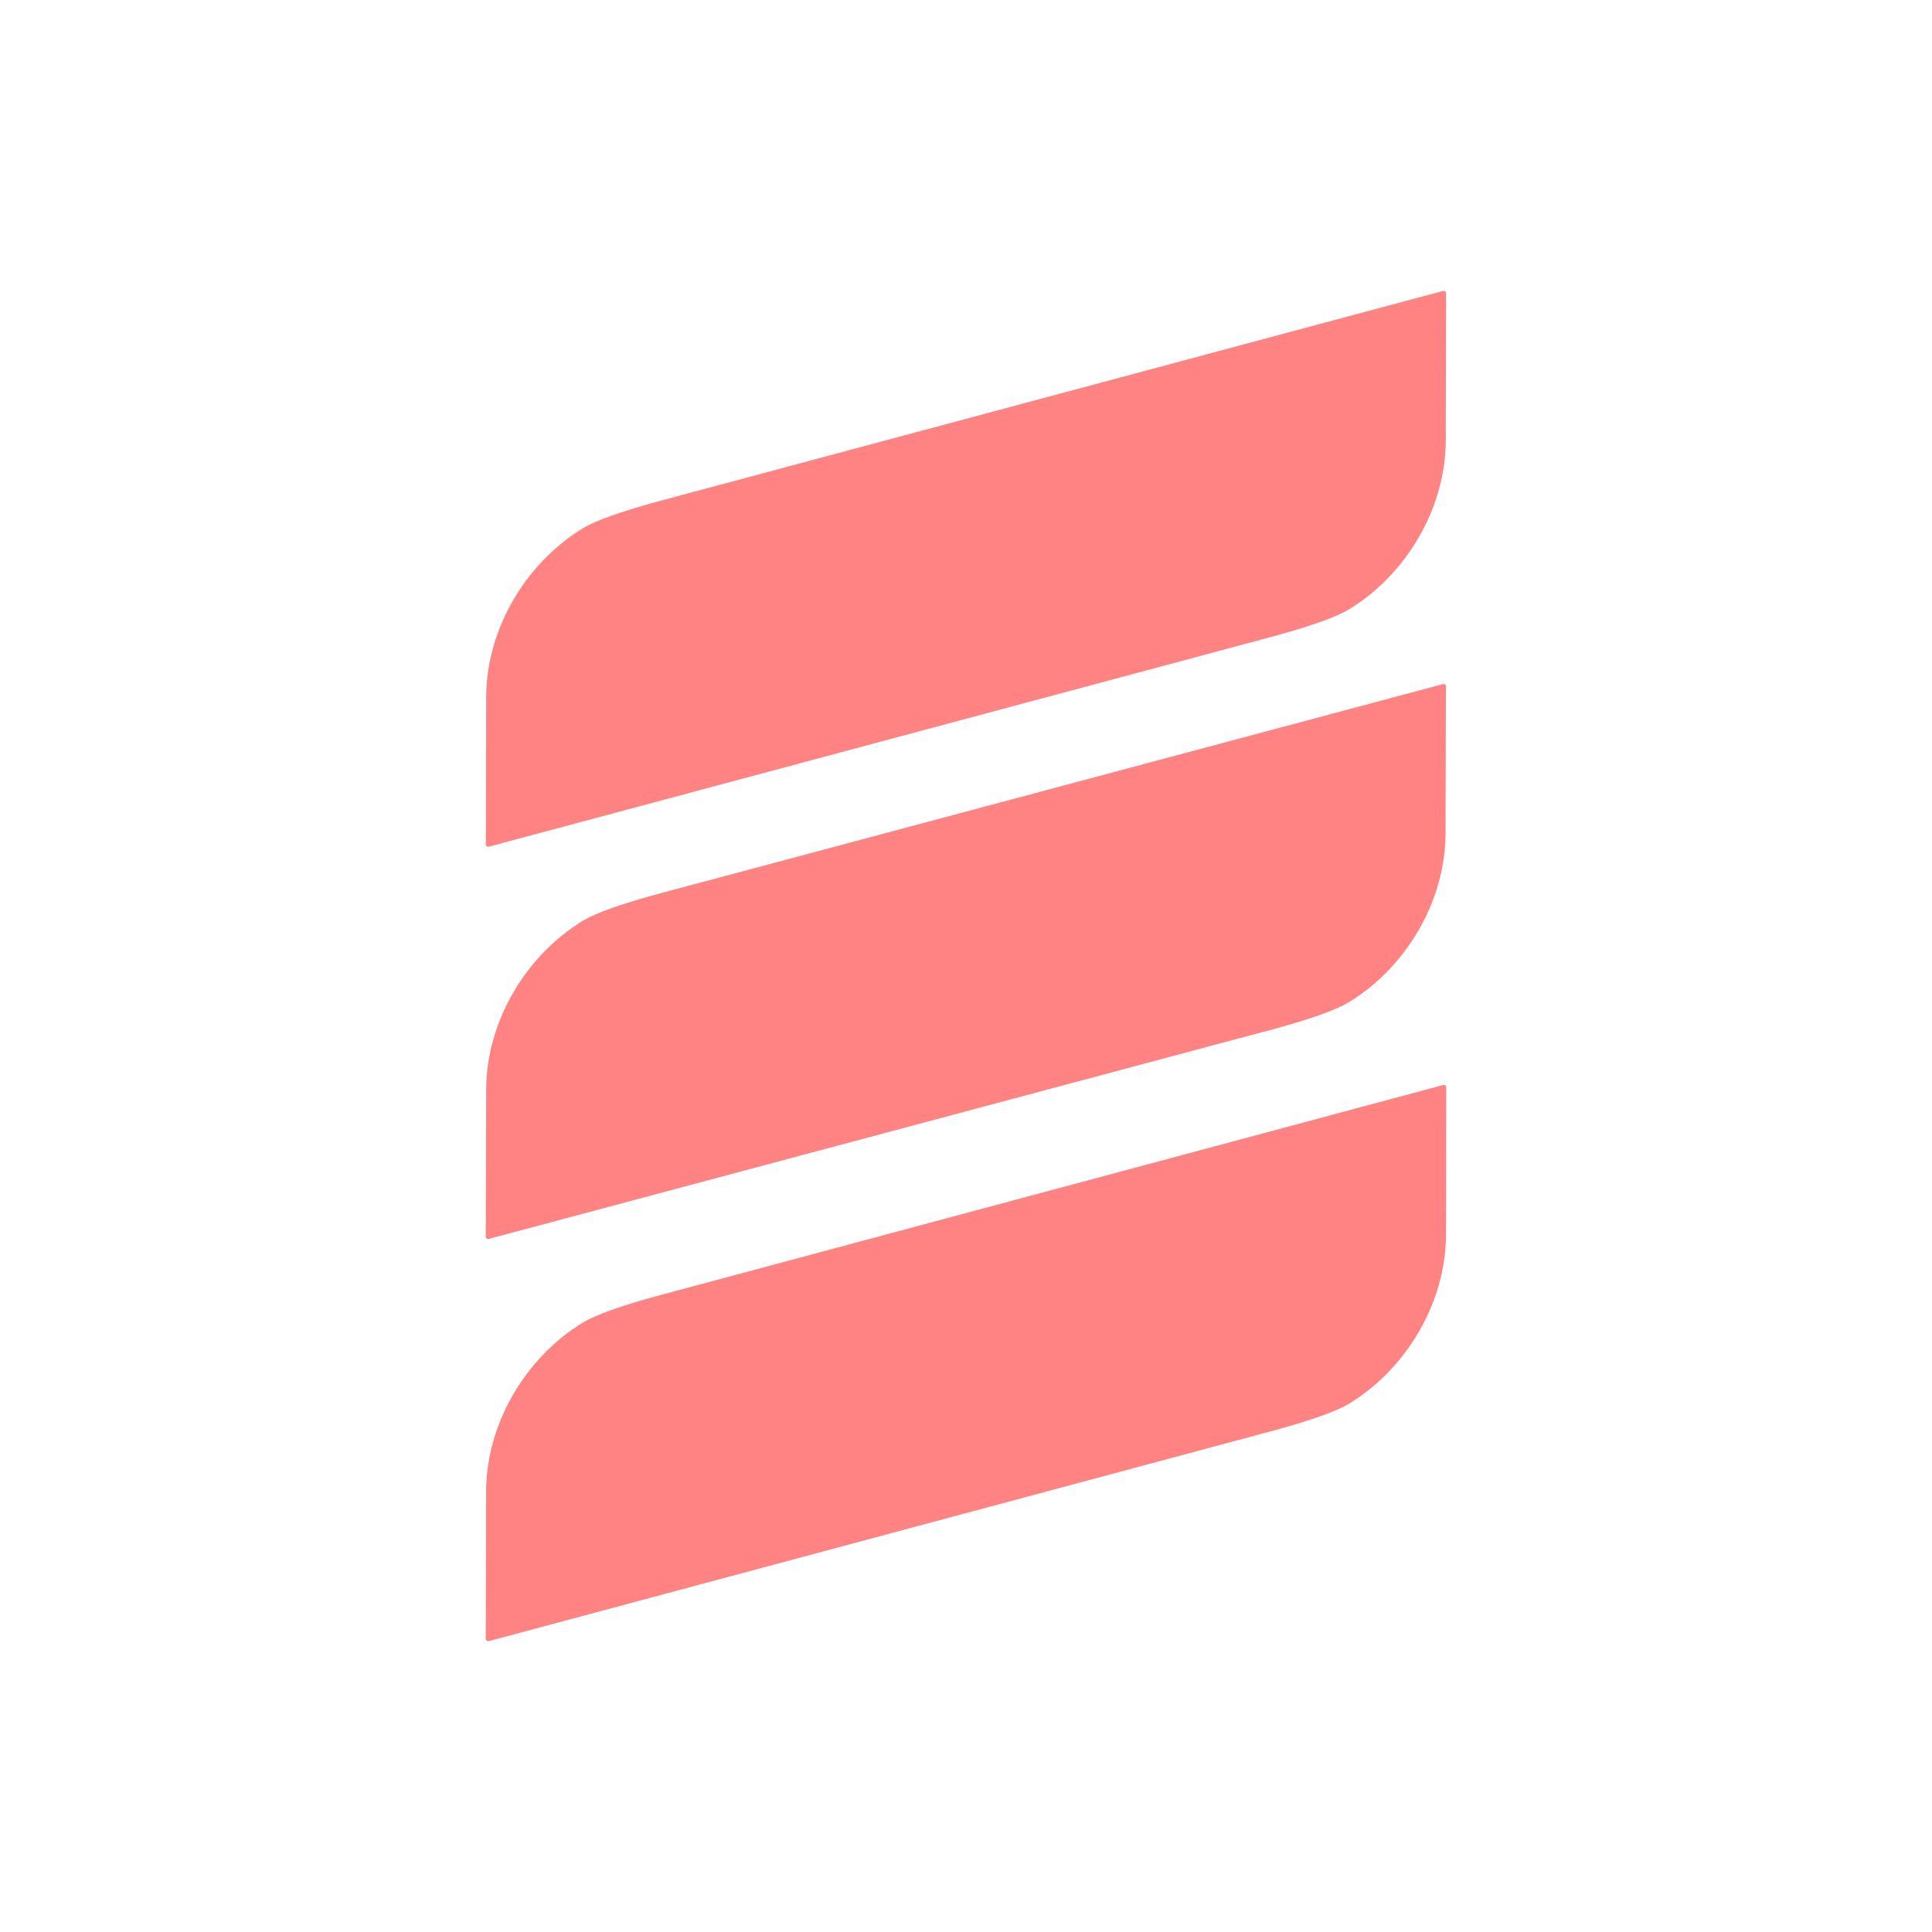
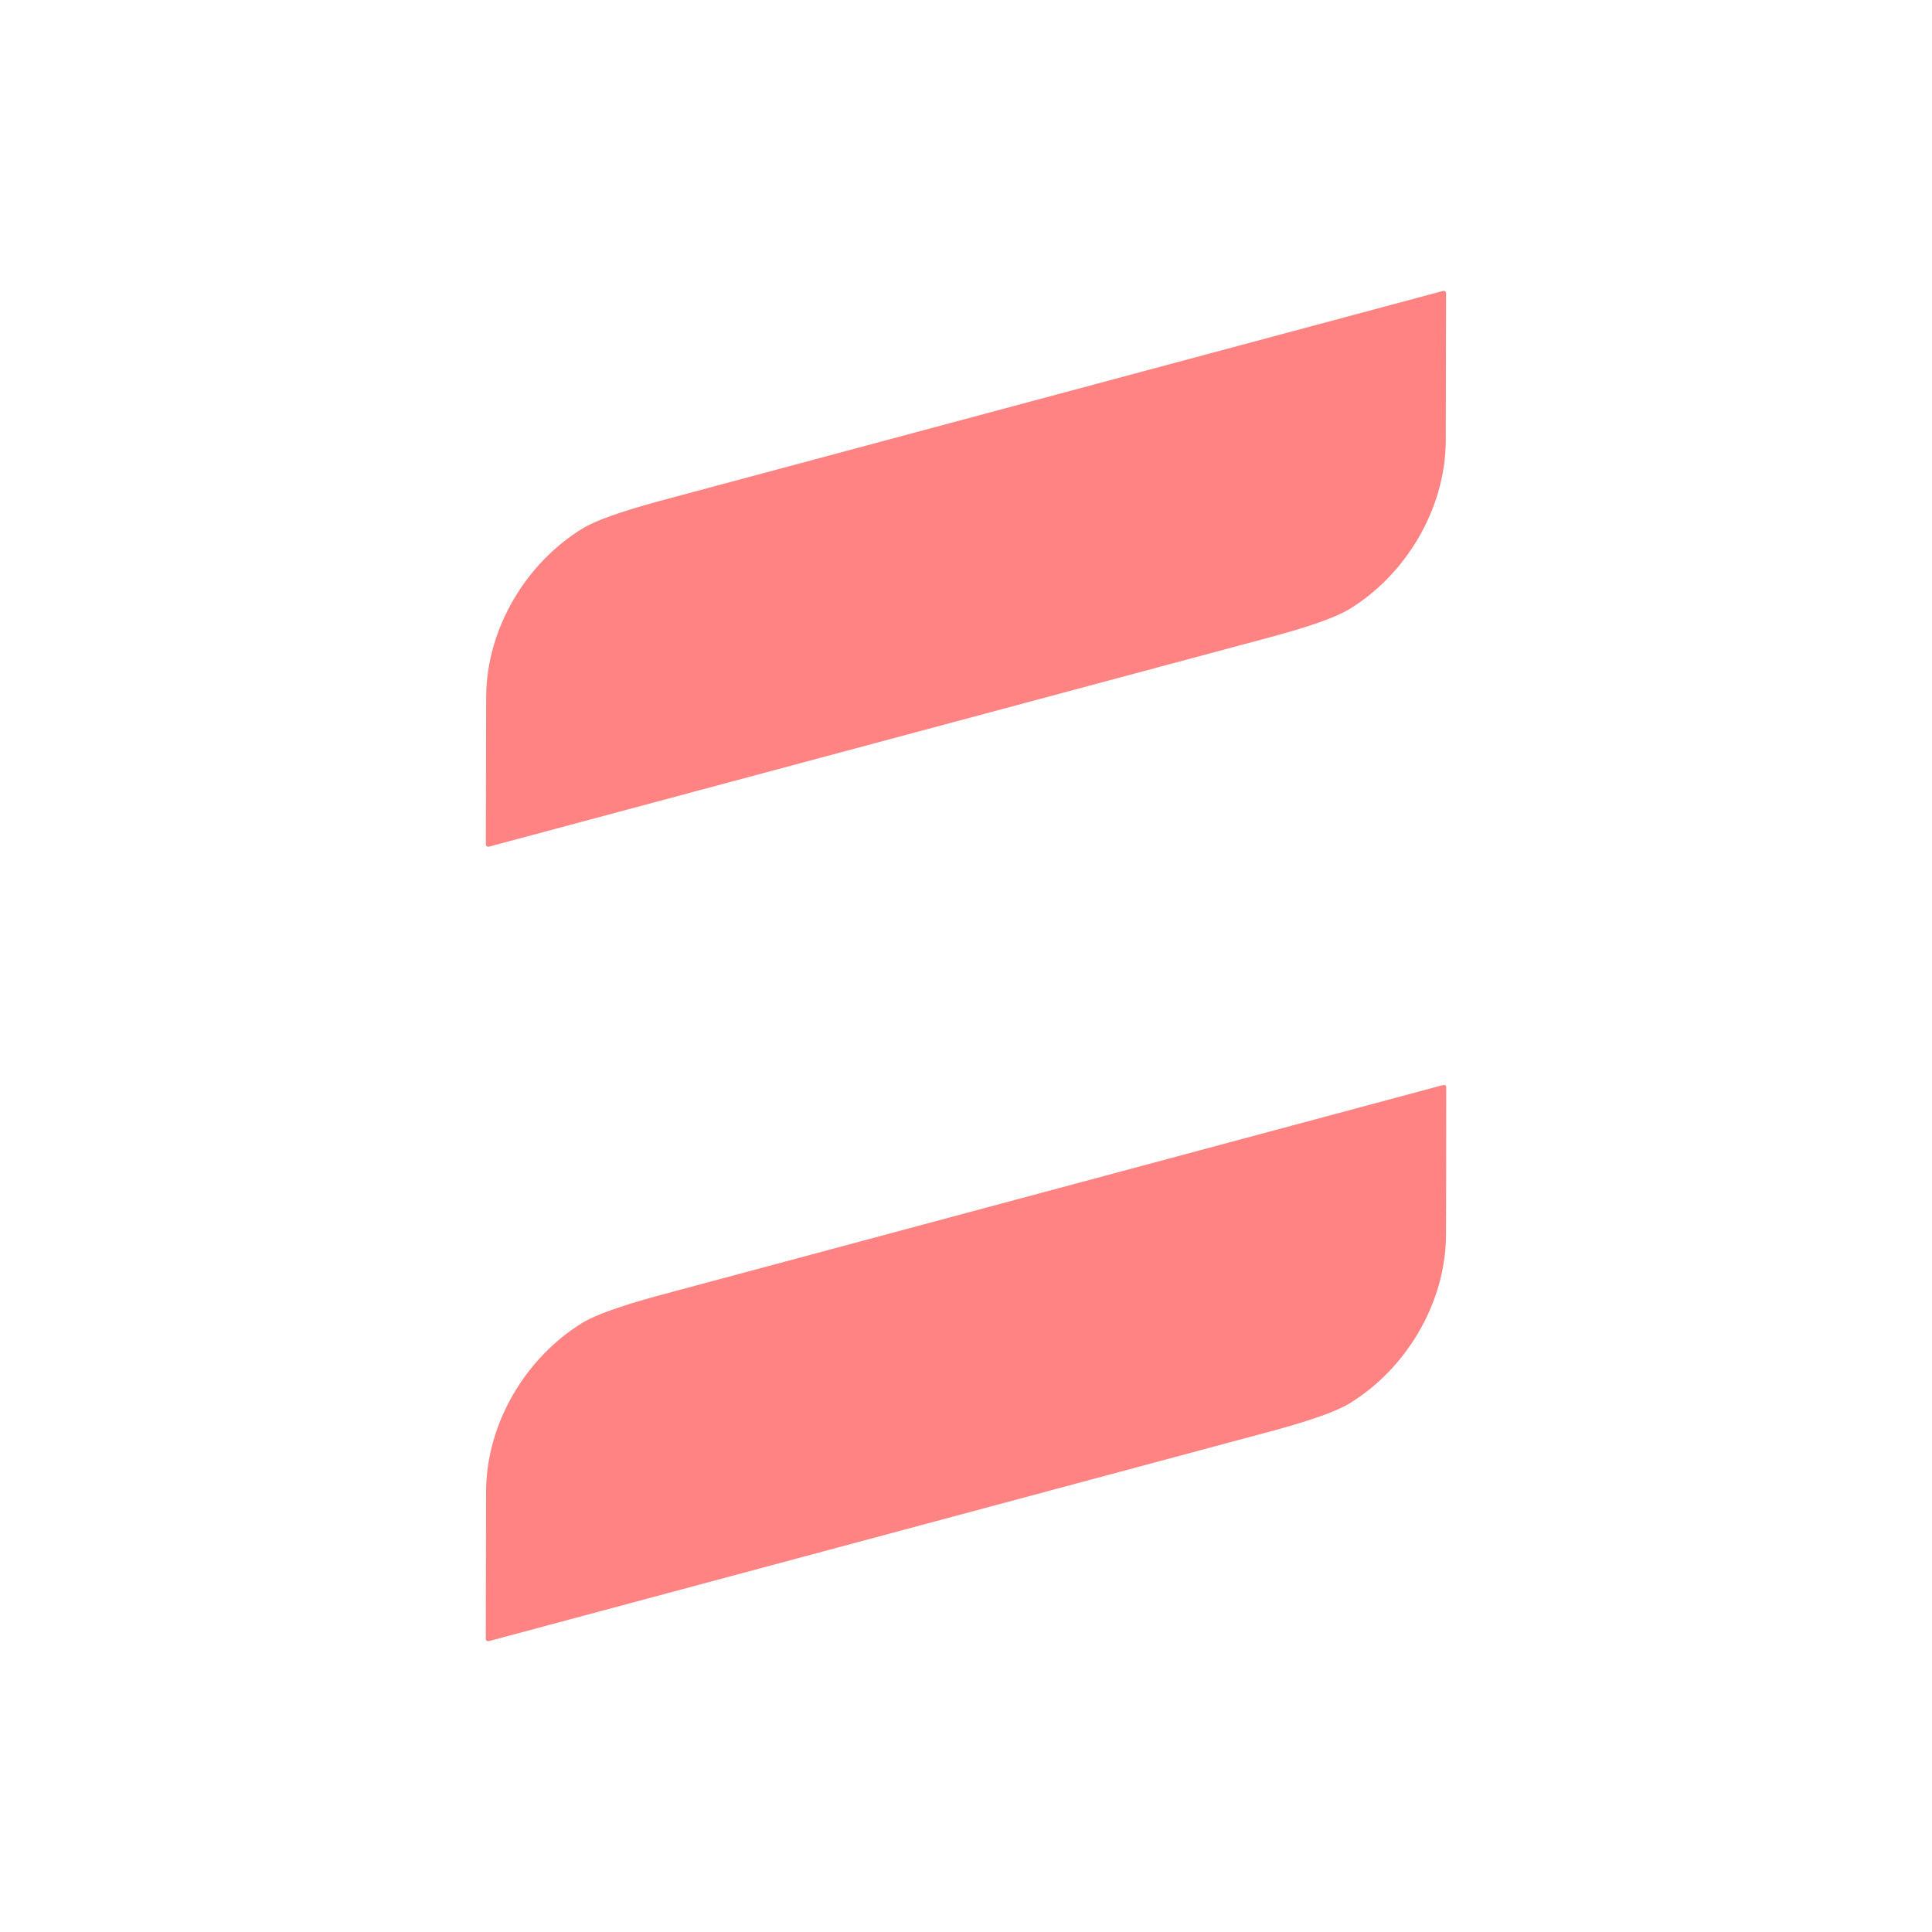
<svg xmlns="http://www.w3.org/2000/svg" version="1.1" viewBox="0.00 0.00 256.00 256.00">
  <path fill="#ff8383" d="   M 132.97 93.91   Q 98.86 103.04 64.85 112.17   Q 64.38 112.30 64.38 111.81   Q 64.40 94.97 64.42 92.25   C 64.49 83.19 69.79 74.53 77.22 70.01   Q 79.71 68.49 87.12 66.46   Q 88.46 66.09 123.03 56.83   Q 157.14 47.70 191.14 38.57   Q 191.61 38.44 191.61 38.93   Q 191.59 55.77 191.57 58.49   C 191.50 67.55 186.20 76.21 178.77 80.73   Q 176.28 82.25 168.88 84.28   Q 167.54 84.65 132.97 93.91   Z" />
-   <path fill="#ff8383" d="   M 123.03 108.87   Q 157.13 99.77 191.12 90.67   Q 191.59 90.54 191.59 91.03   Q 191.56 107.86 191.54 110.58   C 191.46 119.64 186.16 128.29 178.73 132.80   Q 176.24 134.32 168.84 136.34   Q 167.49 136.71 132.93 145.94   Q 98.83 155.05 64.84 164.14   Q 64.36 164.27 64.37 163.78   Q 64.40 146.95 64.42 144.23   C 64.50 135.18 69.80 126.52 77.23 122.01   Q 79.72 120.49 87.12 118.47   Q 88.46 118.10 123.03 108.87   Z" />
  <path fill="#ff8383" d="   M 123.03 162.07   Q 157.14 152.93 191.16 143.79   Q 191.63 143.66 191.63 144.15   Q 191.62 161.00 191.60 163.72   C 191.53 172.78 186.23 181.45 178.80 185.97   Q 176.31 187.49 168.90 189.52   Q 167.56 189.89 132.98 199.16   Q 98.86 208.31 64.84 217.44   Q 64.37 217.57 64.37 217.08   Q 64.39 200.24 64.41 197.51   C 64.48 188.45 69.78 179.79 77.21 175.26   Q 79.70 173.74 87.11 171.71   Q 88.45 171.34 123.03 162.07   Z" />
</svg>